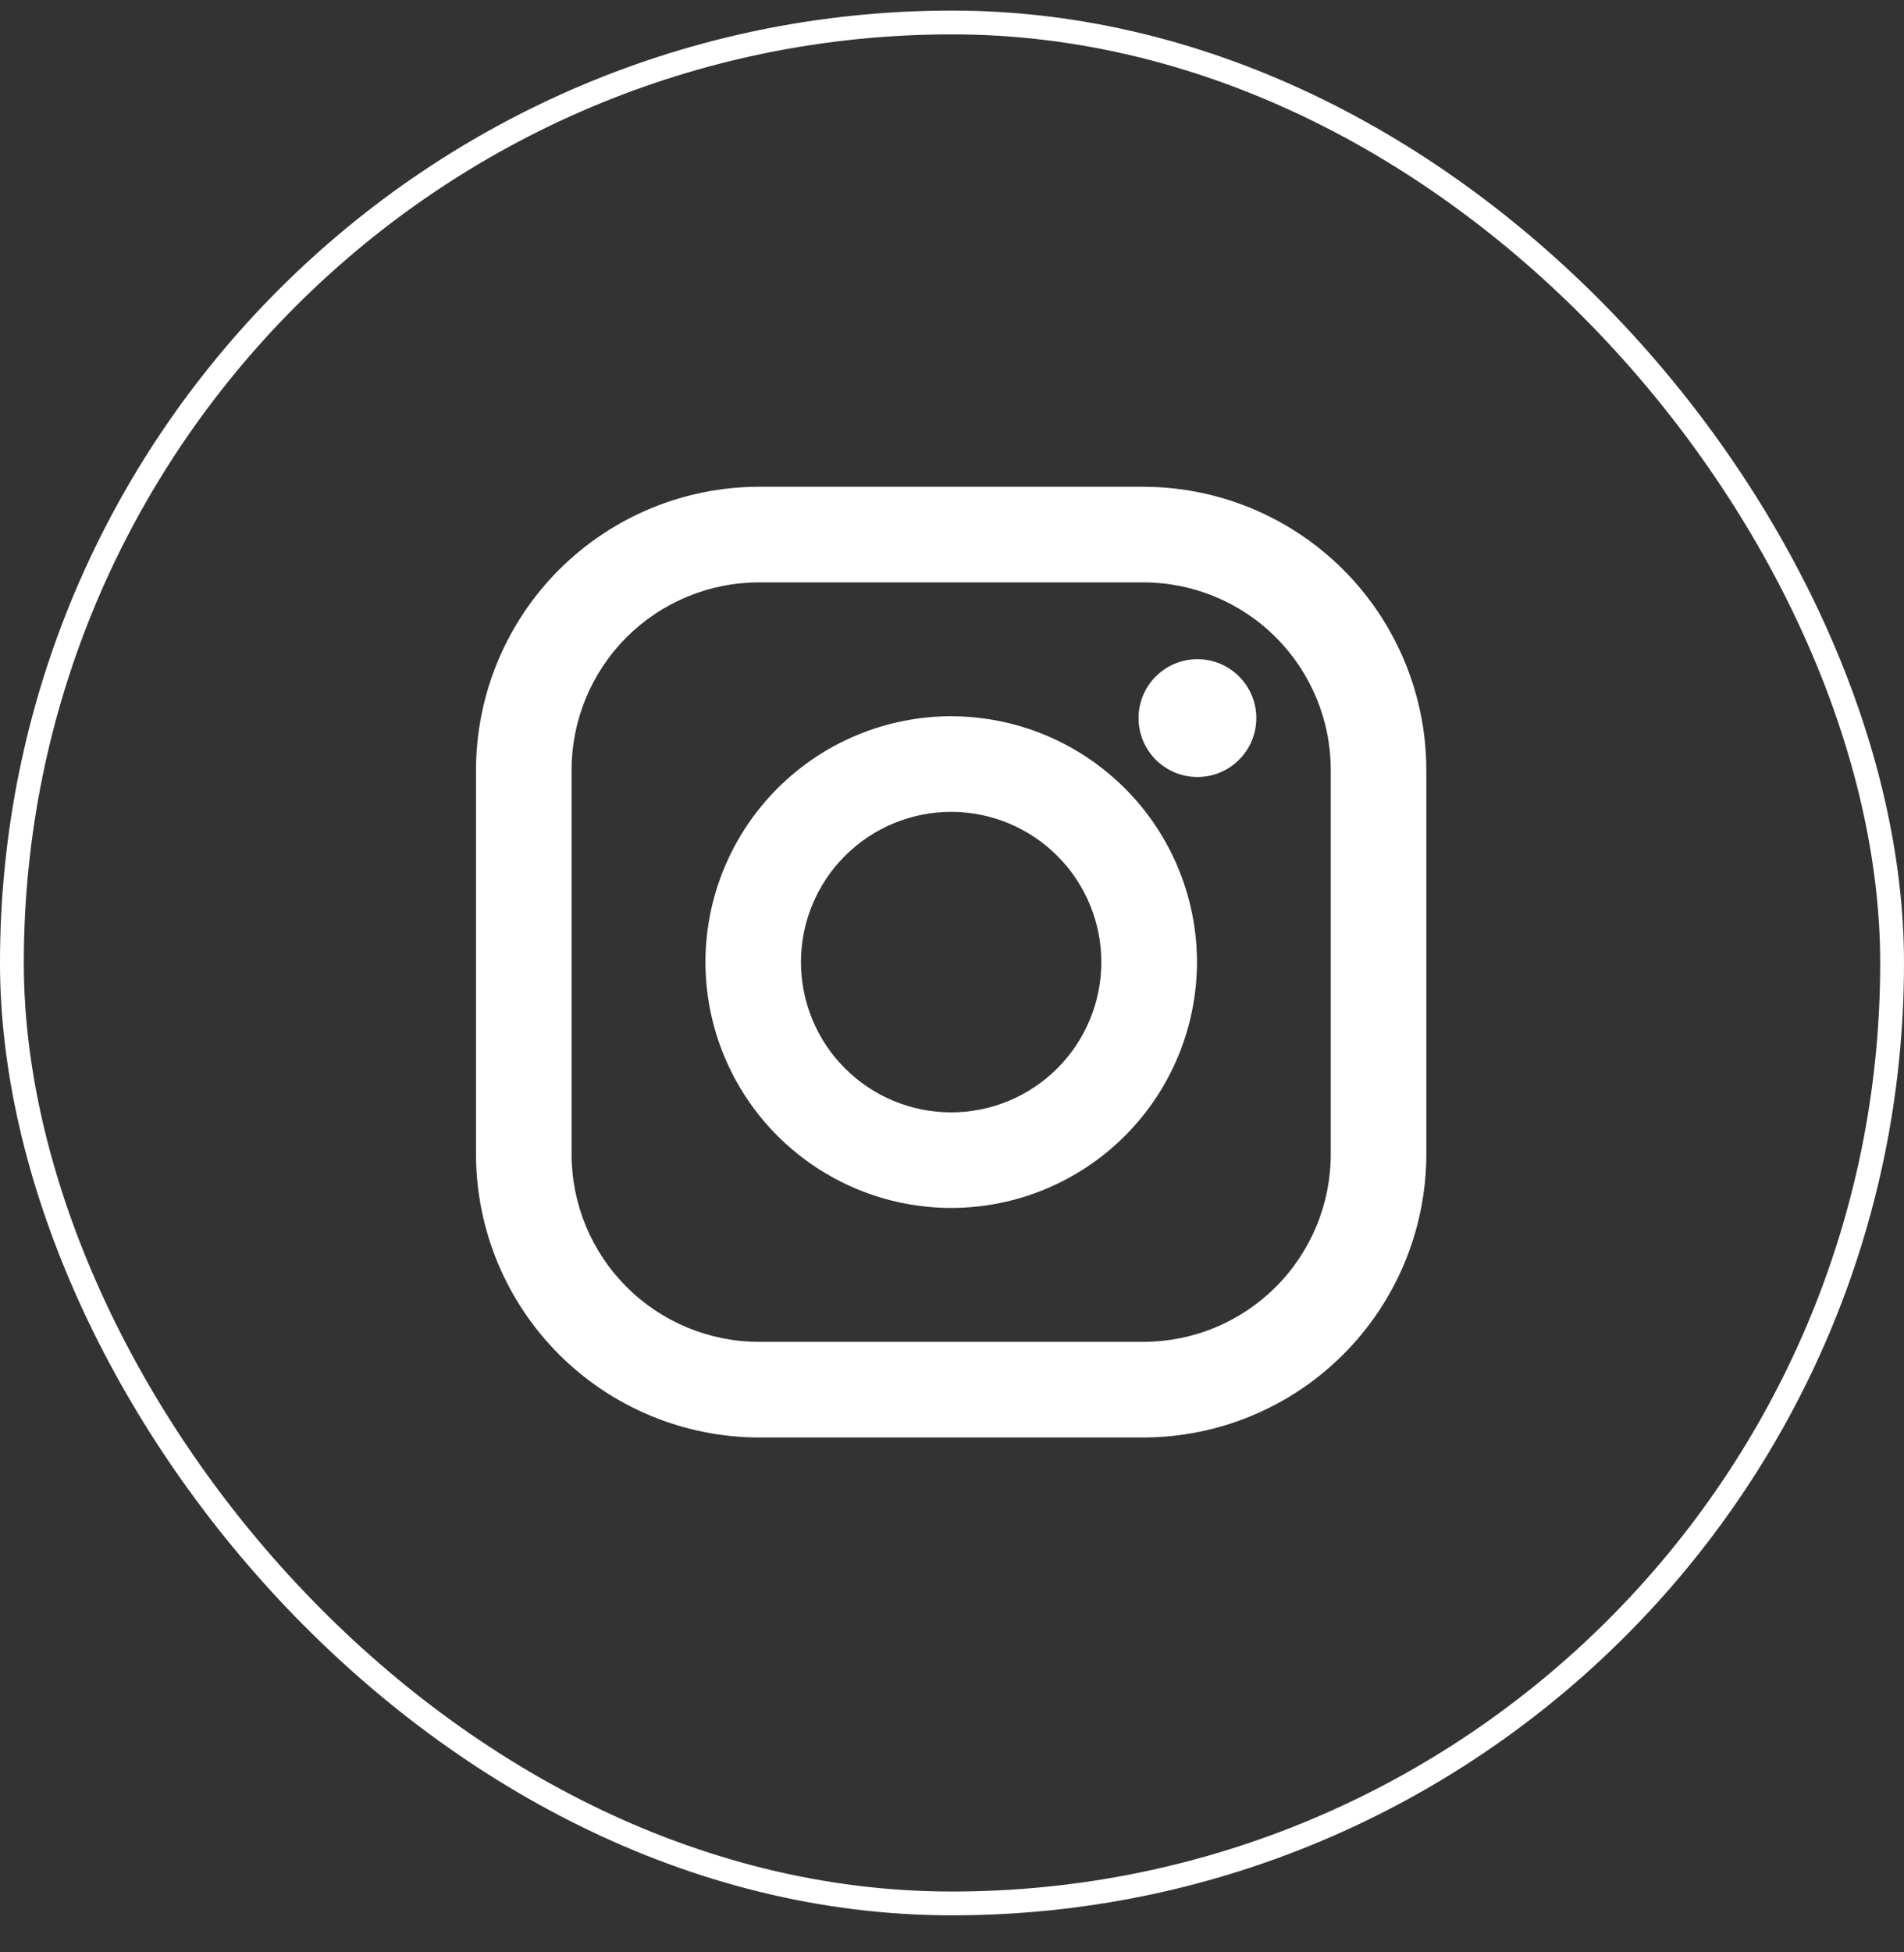
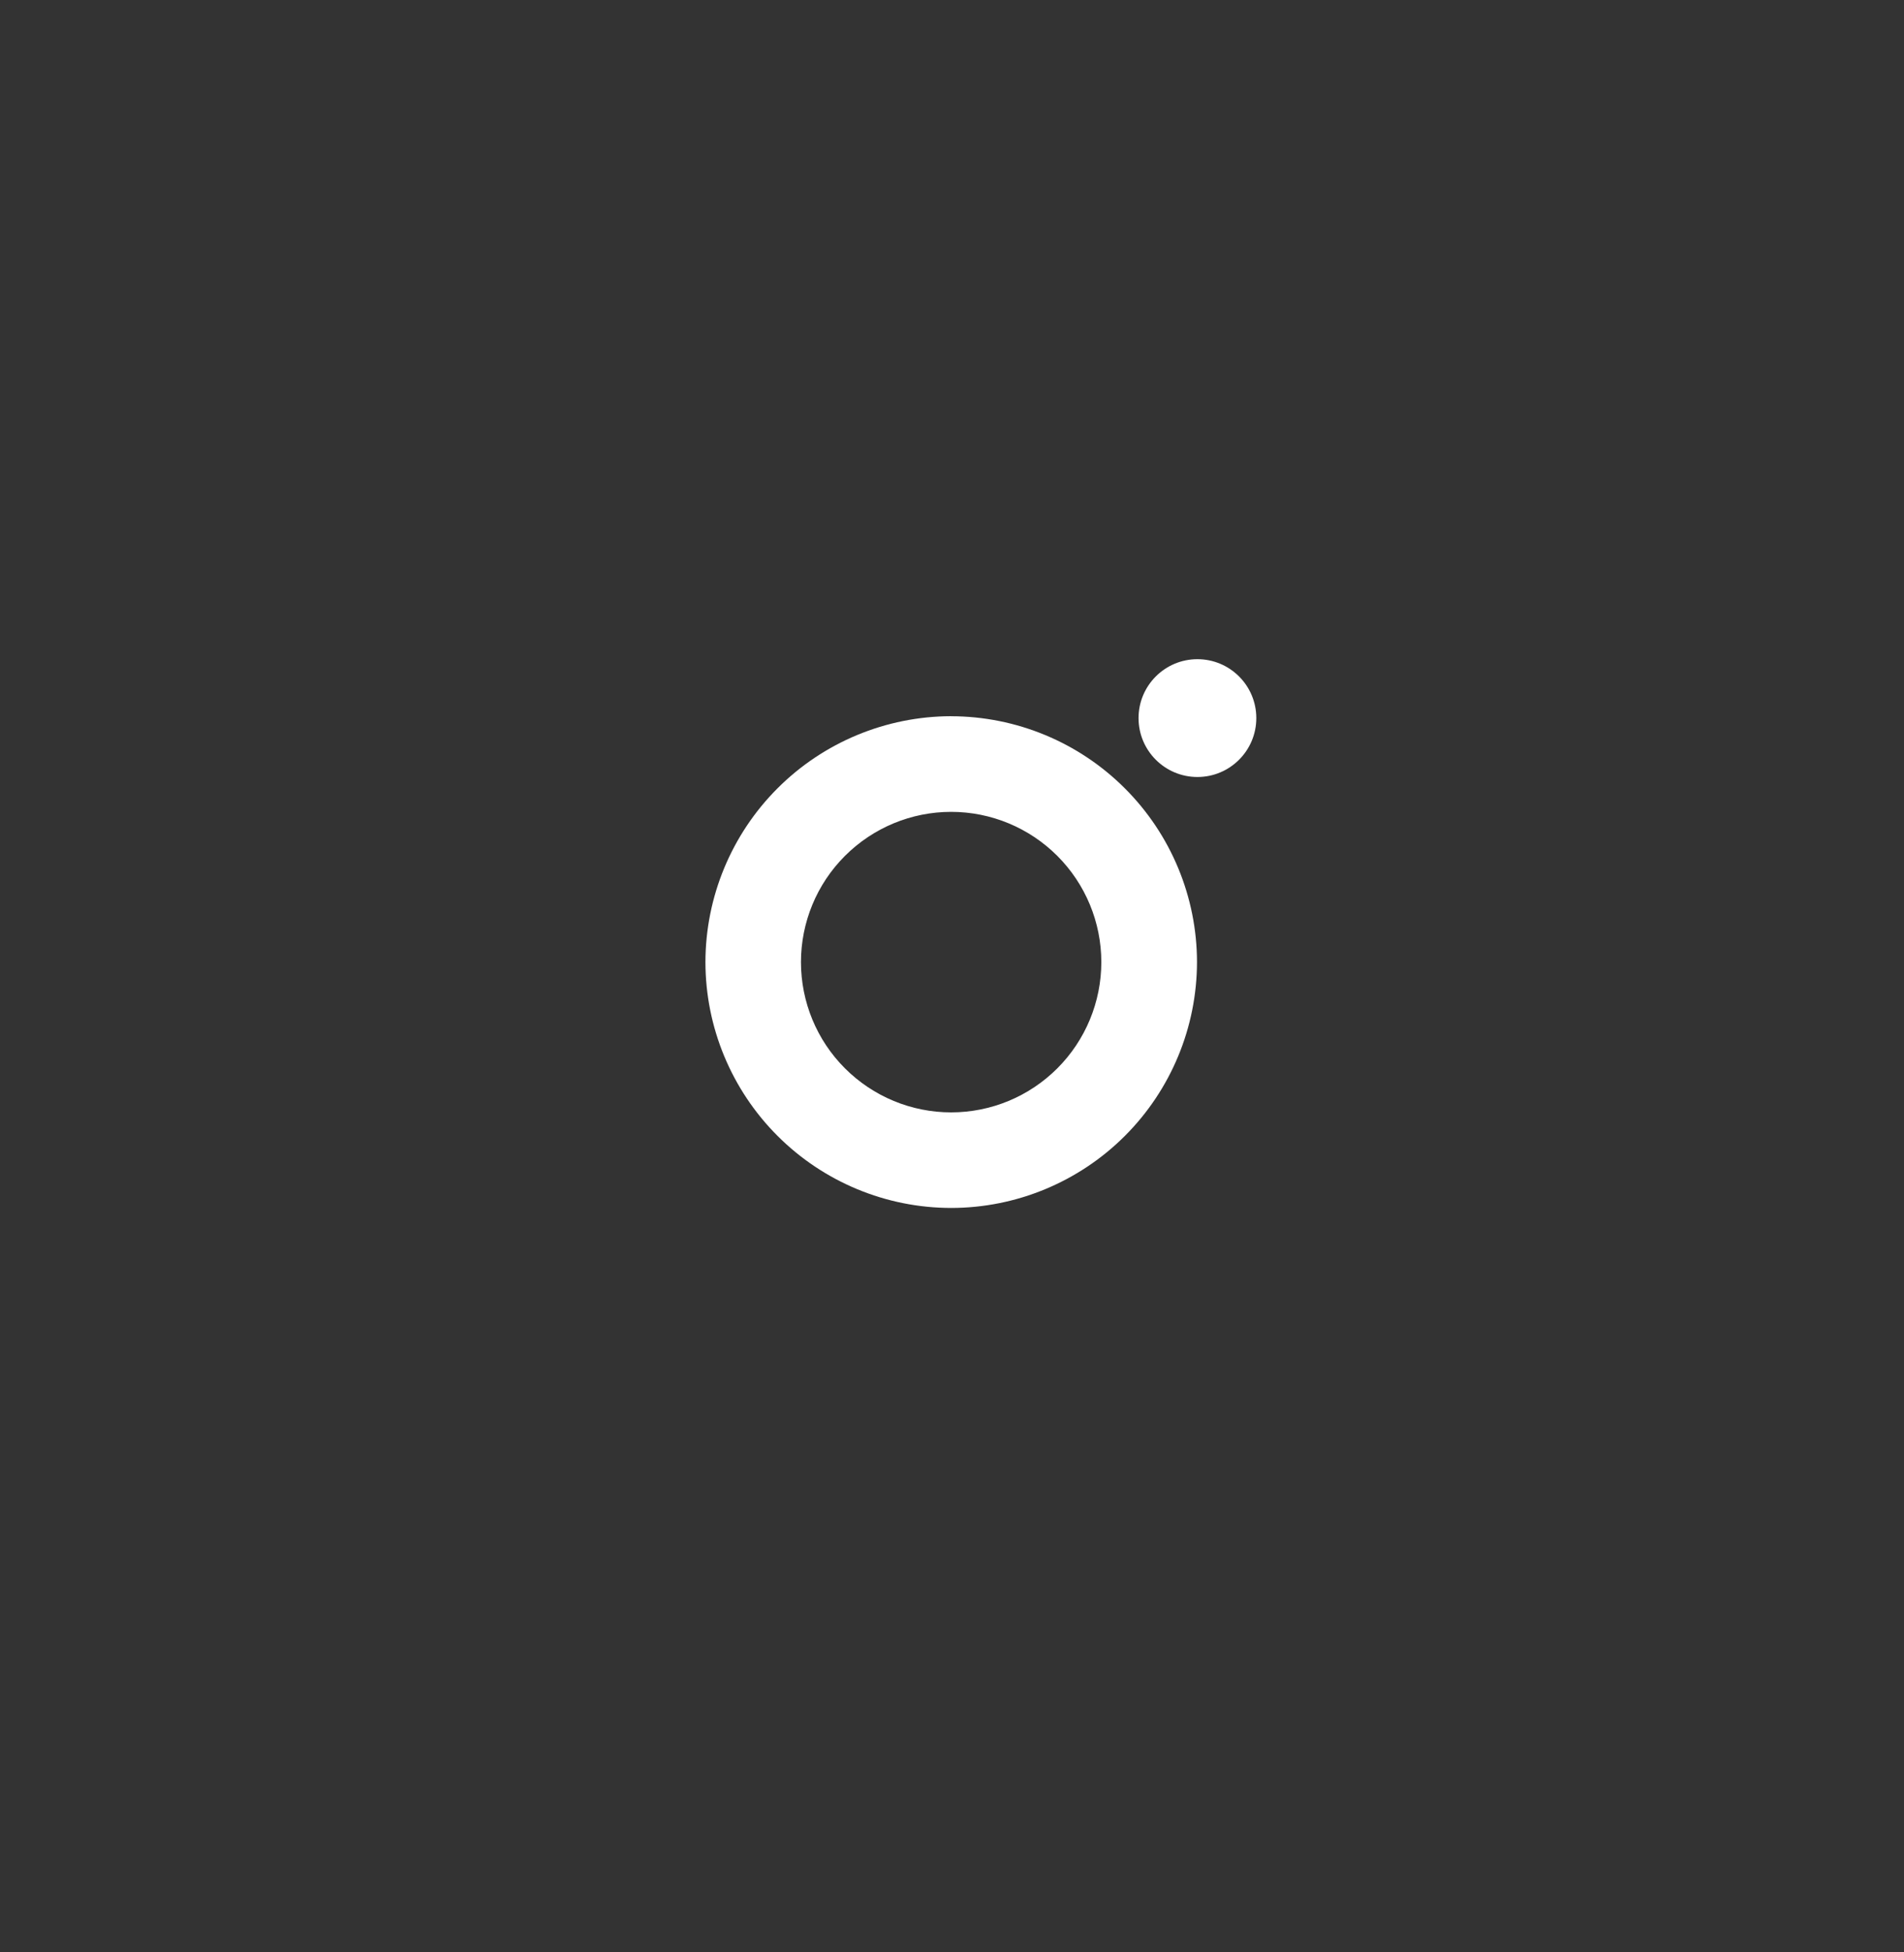
<svg xmlns="http://www.w3.org/2000/svg" width="40" height="41" viewBox="0 0 40 41" fill="none">
  <rect x="0" y="0" width="40" height="41" fill="#333333" stroke="none" />
-   <rect x="0.25" y="0.472" width="39.5" height="39.5" rx="19.75" stroke="white" stroke-width="0.5" />
-   <path d="M24.017 10.222H15.947C14.37 10.223 12.858 10.851 11.743 11.966C10.629 13.081 10.002 14.593 10 16.17L10 24.24C10.002 25.817 10.629 27.328 11.744 28.443C12.859 29.558 14.371 30.185 15.948 30.187H24.018C25.595 30.185 27.107 29.558 28.221 28.442C29.336 27.327 29.963 25.816 29.965 24.239V16.169C29.963 14.592 29.336 13.08 28.221 11.965C27.106 10.85 25.594 10.223 24.017 10.222V10.222ZM27.957 24.239C27.957 24.756 27.855 25.268 27.657 25.747C27.459 26.224 27.169 26.659 26.803 27.025C26.437 27.39 26.003 27.681 25.525 27.879C25.047 28.077 24.534 28.179 24.017 28.179H15.947C14.902 28.178 13.9 27.763 13.162 27.024C12.423 26.285 12.008 25.284 12.008 24.239V16.169C12.008 15.124 12.424 14.122 13.162 13.383C13.901 12.645 14.903 12.23 15.948 12.23H24.018C25.063 12.23 26.065 12.645 26.803 13.384C27.542 14.123 27.957 15.125 27.957 16.17V24.24V24.239Z" fill="white" />
  <path d="M19.982 15.04C18.613 15.043 17.301 15.587 16.334 16.555C15.366 17.523 14.822 18.835 14.82 20.203C14.821 21.572 15.366 22.885 16.334 23.853C17.302 24.821 18.614 25.366 19.983 25.367C21.352 25.366 22.665 24.821 23.633 23.853C24.601 22.885 25.145 21.573 25.147 20.203C25.145 18.835 24.6 17.522 23.631 16.555C22.663 15.587 21.351 15.043 19.982 15.041V15.04ZM19.982 23.36C19.145 23.36 18.343 23.027 17.751 22.435C17.159 21.844 16.827 21.041 16.827 20.204C16.827 19.368 17.159 18.565 17.751 17.974C18.343 17.382 19.145 17.049 19.982 17.049C20.819 17.049 21.621 17.382 22.213 17.974C22.804 18.565 23.137 19.368 23.137 20.204C23.137 21.041 22.804 21.844 22.213 22.435C21.621 23.027 20.819 23.36 19.982 23.36Z" fill="white" />
  <path d="M25.156 16.317C25.839 16.317 26.393 15.763 26.393 15.08C26.393 14.397 25.839 13.843 25.156 13.843C24.473 13.843 23.919 14.397 23.919 15.08C23.919 15.763 24.473 16.317 25.156 16.317Z" fill="white" />
</svg>